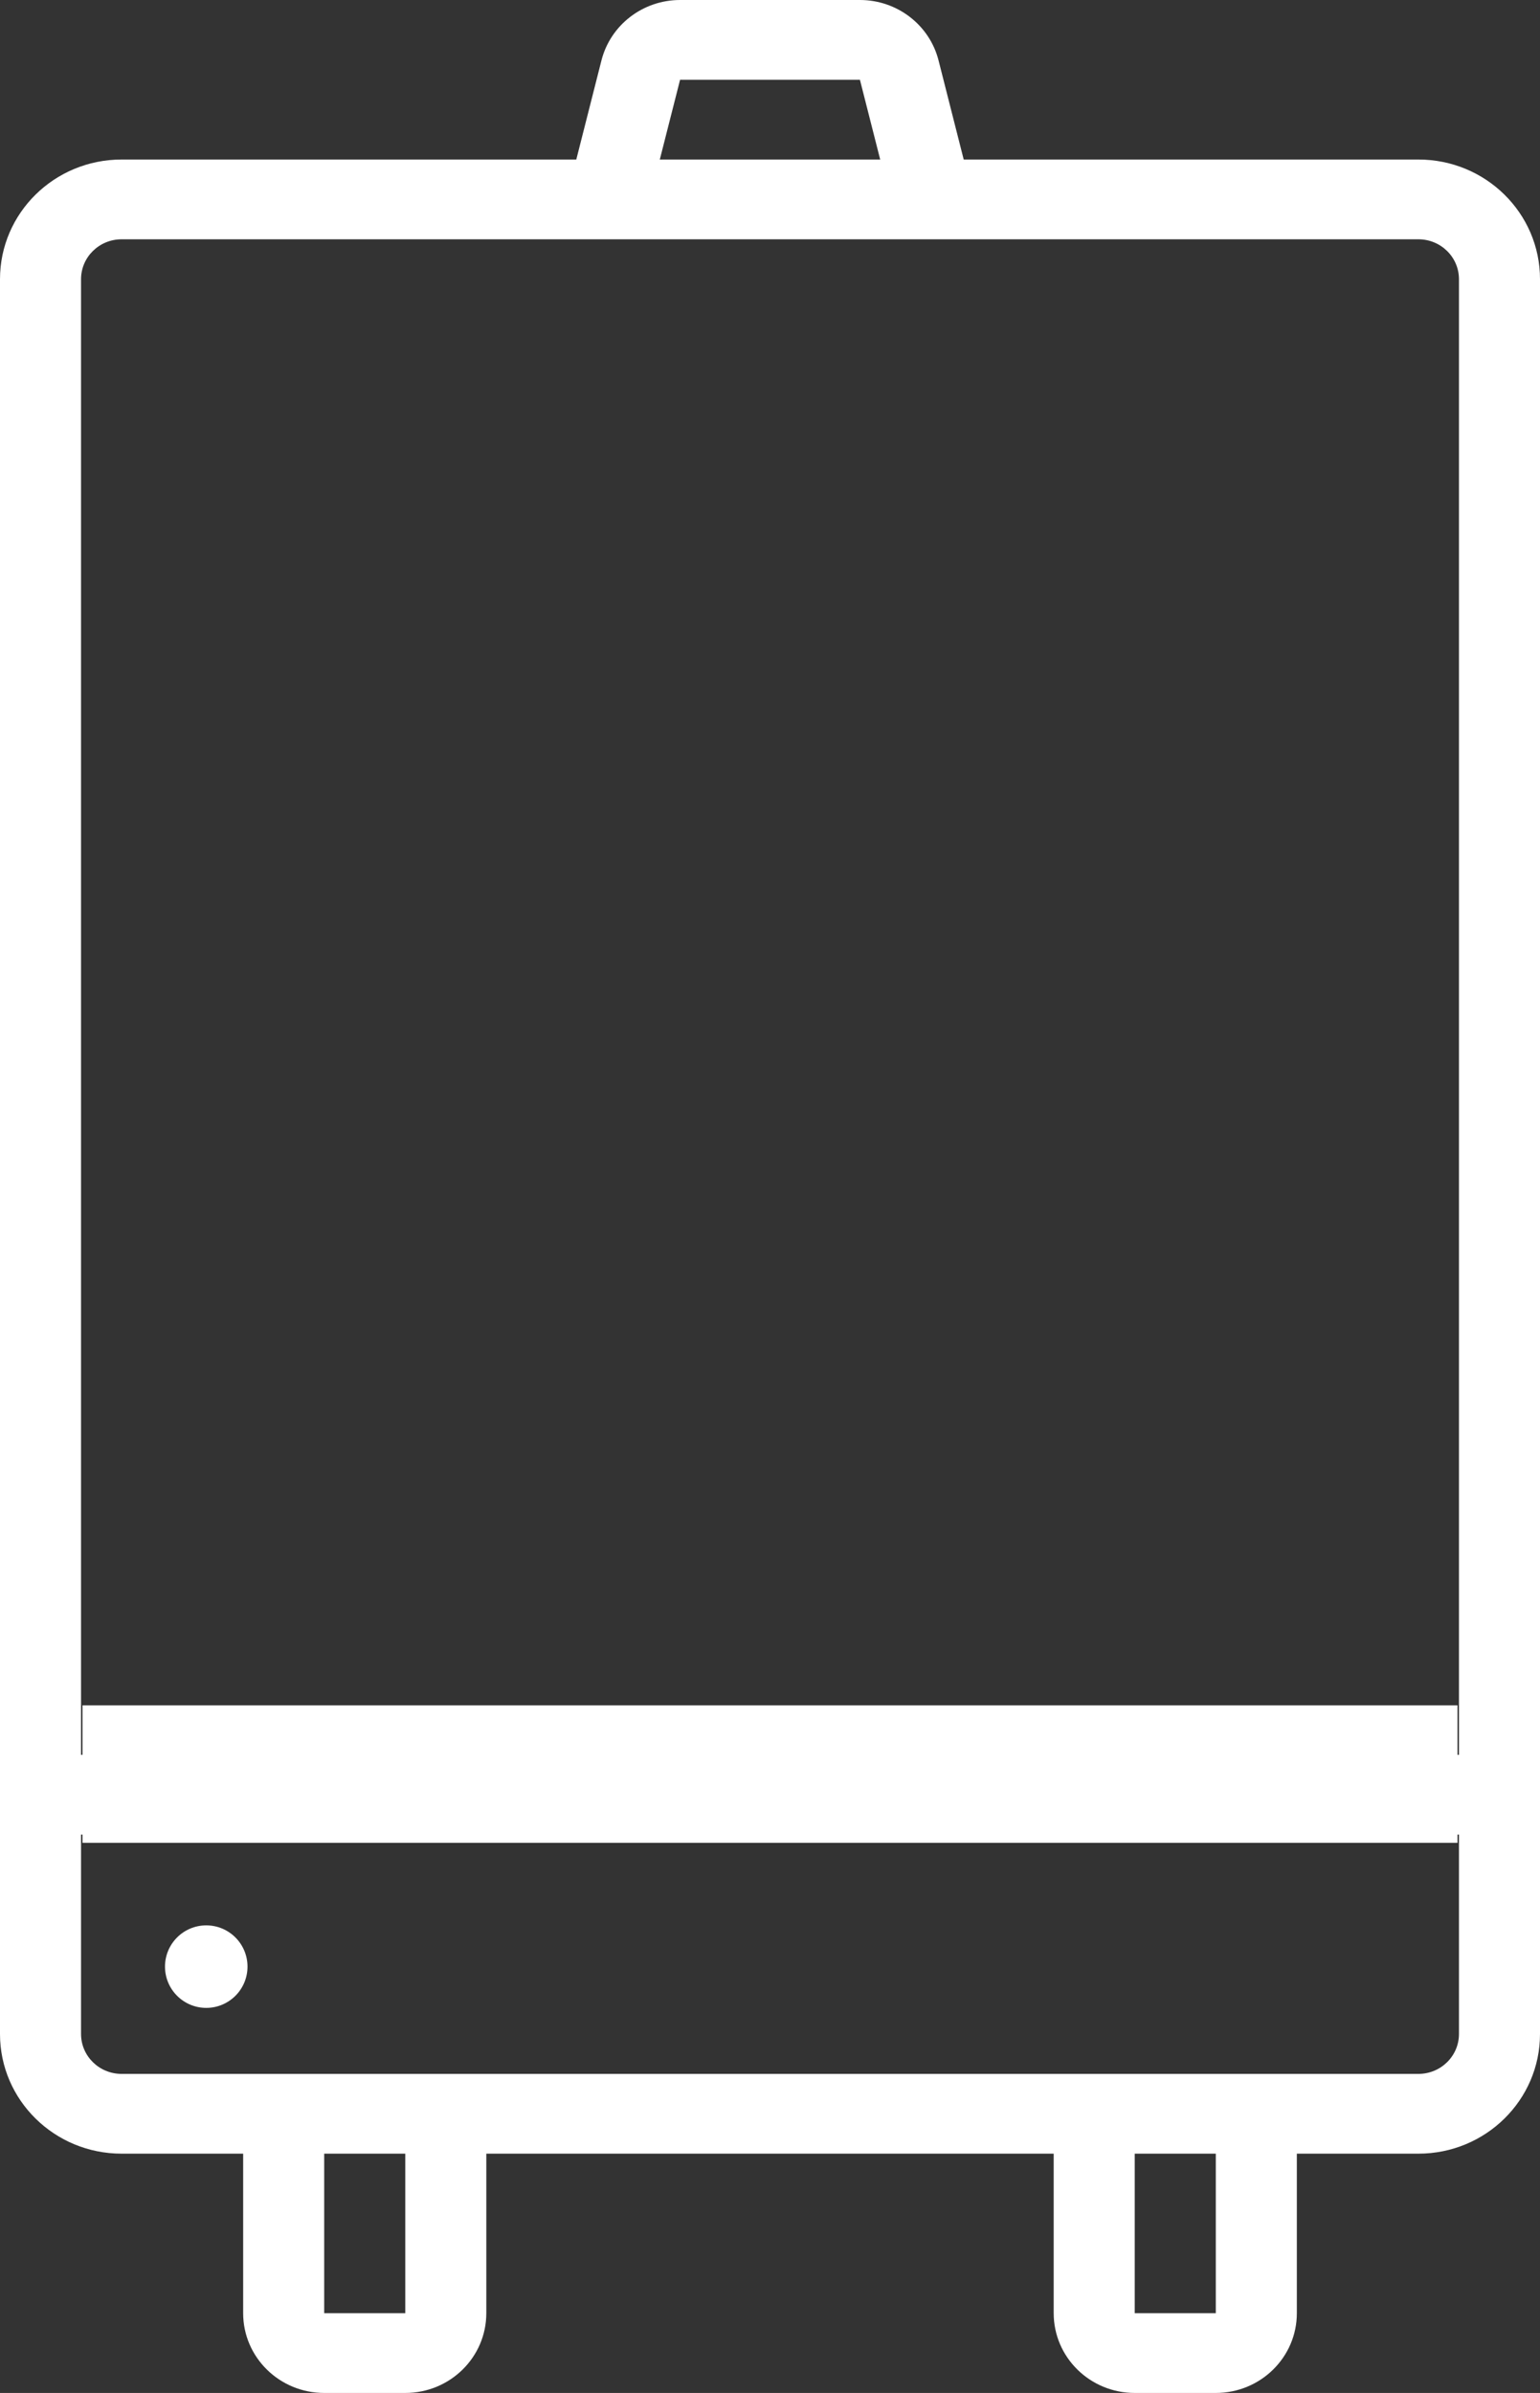
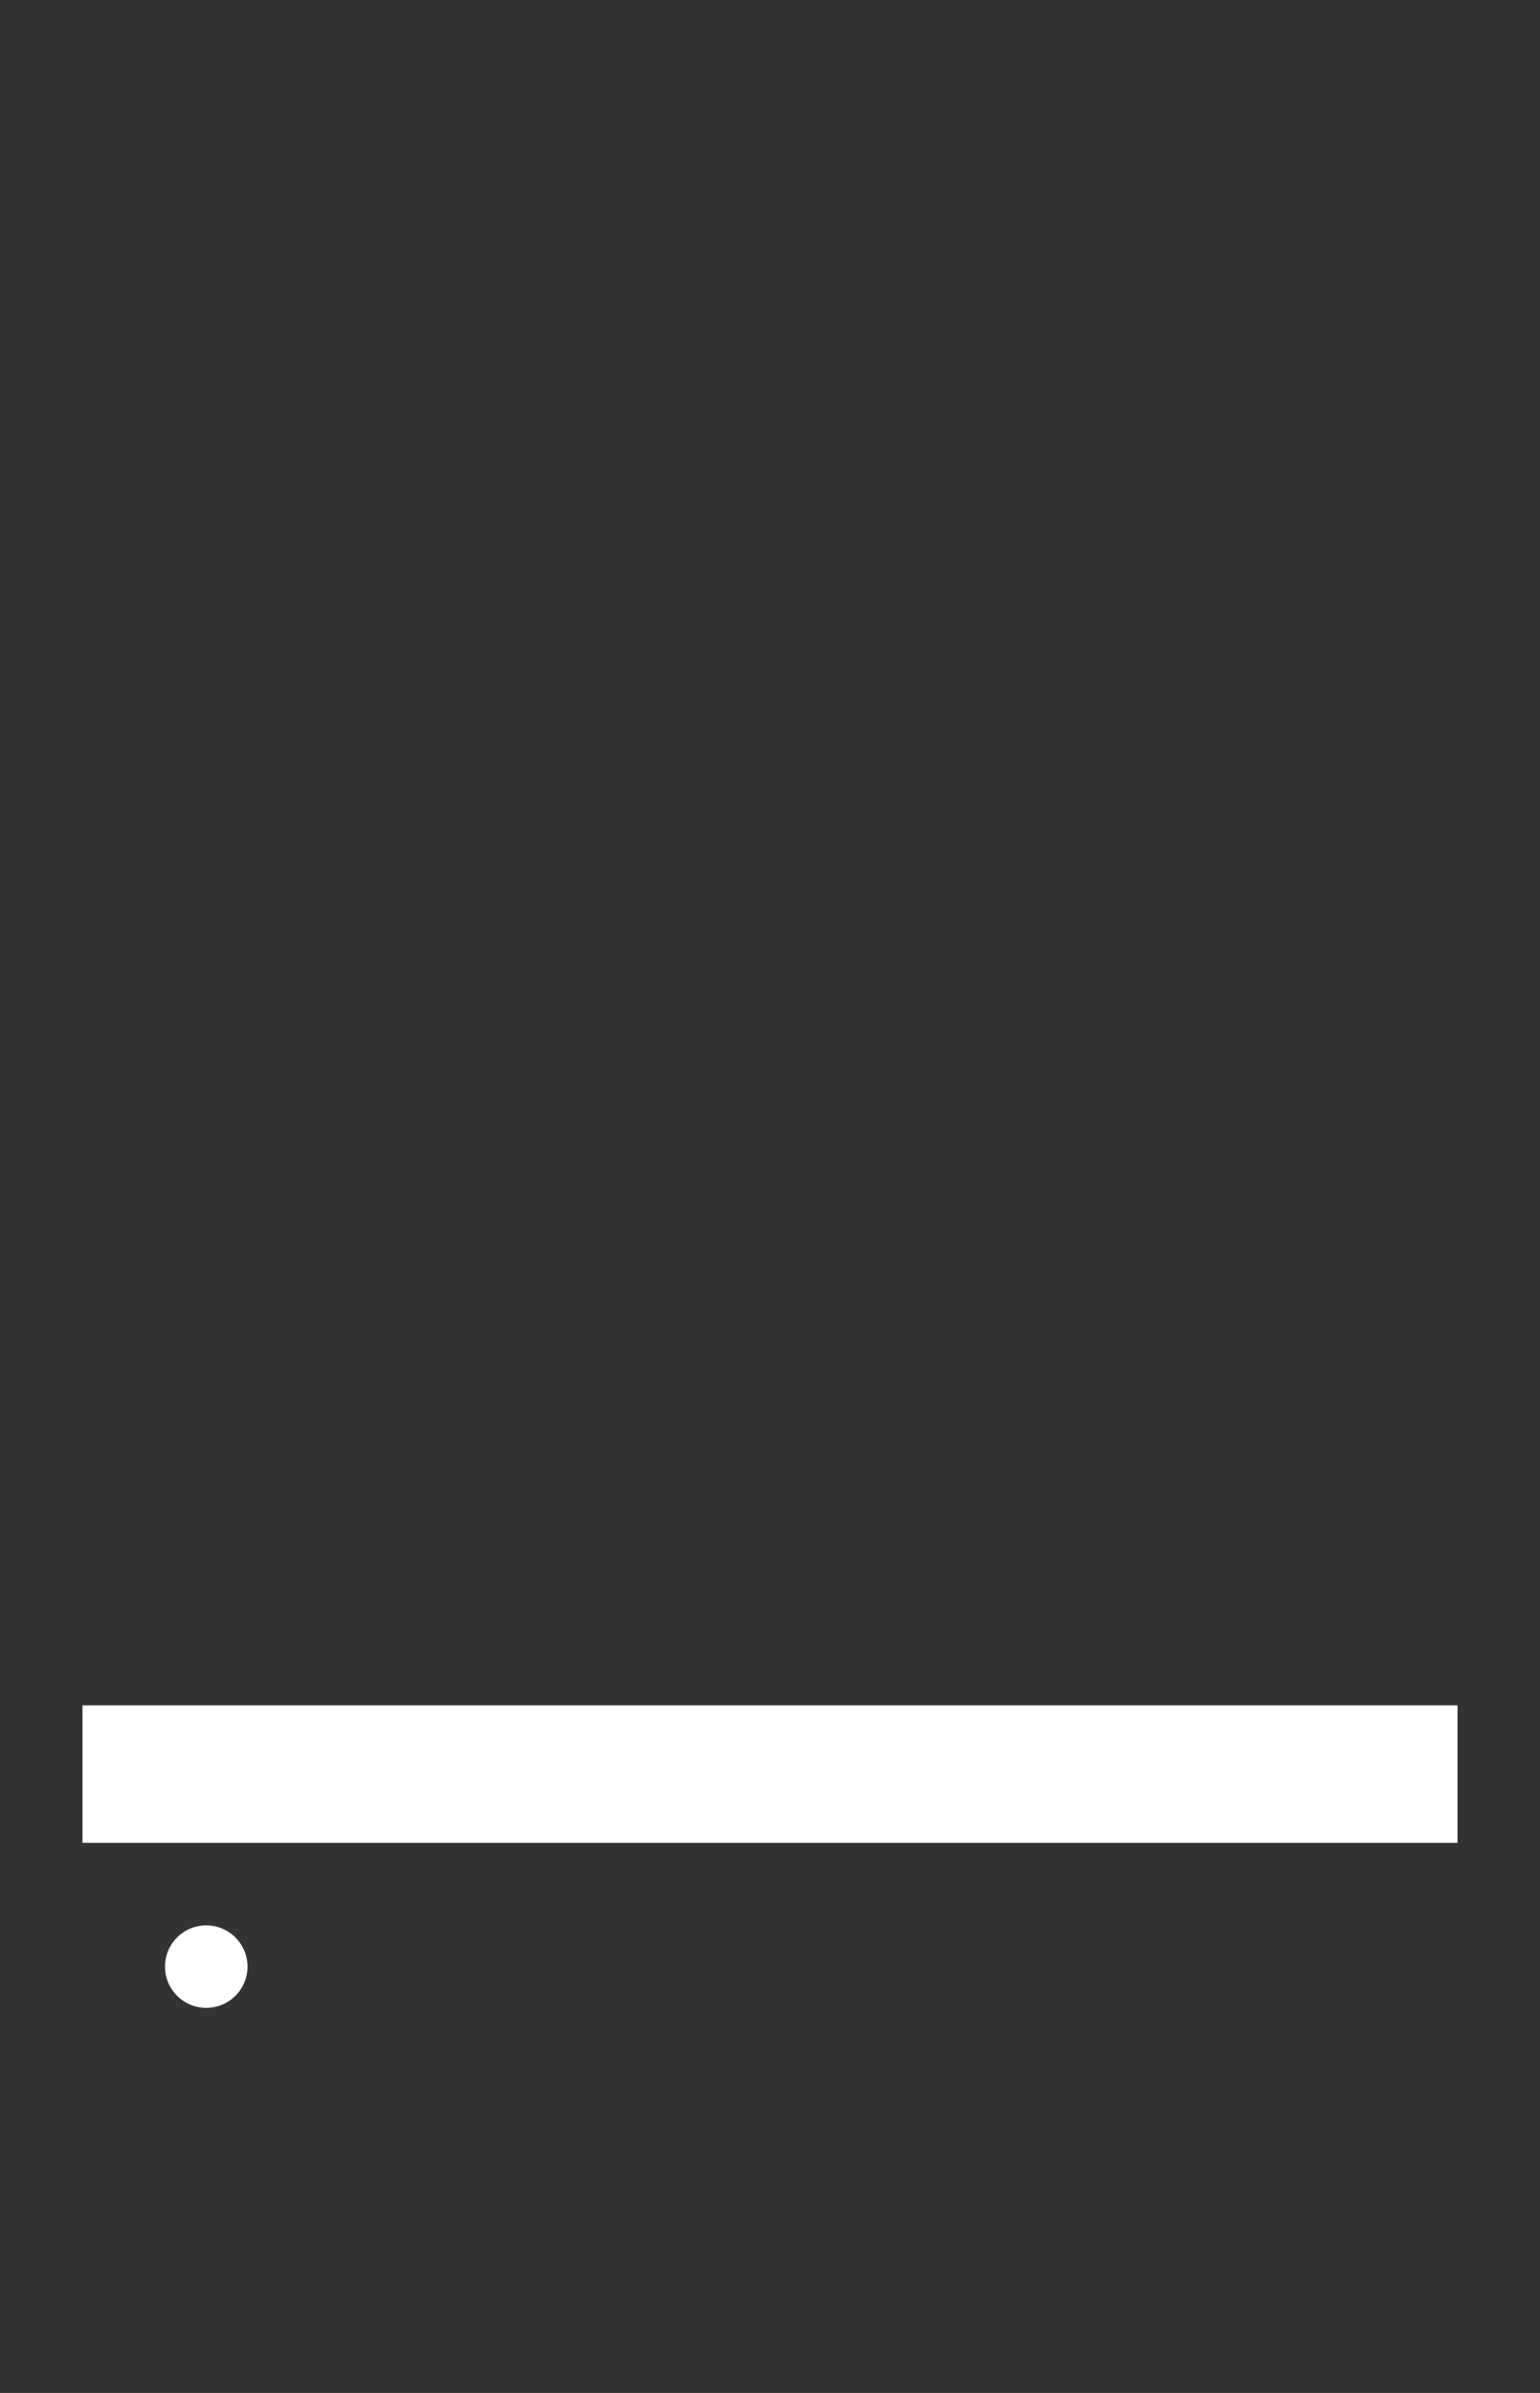
<svg xmlns="http://www.w3.org/2000/svg" width="56px" height="87px" viewBox="0 0 56 87" version="1.1">
  <rect x="0" y="0" width="56" height="87" fill="#333333" stroke="none" />
  <title>hot-water copy</title>
  <desc>Created with Sketch.</desc>
  <g id="Page-1" stroke="none" stroke-width="1" fill="none" fill-rule="evenodd">
    <g id="SERVIZI" transform="translate(-205, -215)" fill="#FFFFFF">
      <g id="hot-water-copy" transform="translate(205, 215)">
-         <path d="M4.421,78.3 L8.842,78.3 L8.842,84.1 C8.842,85.702 10.162,87 11.789,87 L14.737,87 C16.365,87 17.684,85.702 17.684,84.1 L17.684,78.3 L38.316,78.3 L38.316,84.1 C38.316,85.702 39.635,87 41.263,87 L44.211,87 C45.838,87 47.158,85.702 47.158,84.1 L47.158,78.3 L51.579,78.3 C54.021,78.3 56,76.352 56,73.95 L56,10.15 C56,7.748 54.021,5.8 51.579,5.8 L35.044,5.8 L34.129,2.197 C33.801,0.906 32.622,0 31.27,0 L24.73,0 C23.378,0 22.199,0.906 21.871,2.197 L20.956,5.8 L4.421,5.8 C1.979,5.8 0,7.748 0,10.15 L0,73.95 C0,76.352 1.979,78.3 4.421,78.3 Z M14.737,84.1 L11.789,84.1 L11.789,78.3 L14.737,78.3 L14.737,84.1 Z M44.211,84.1 L41.263,84.1 L41.263,78.3 L44.211,78.3 L44.211,84.1 Z M24.73,2.9 L31.27,2.9 L32.007,5.8 L23.993,5.8 L24.73,2.9 Z M4.421,8.7 L51.579,8.7 C52.393,8.7 53.053,9.349 53.053,10.15 L53.053,63.8 L42.737,63.8 C41.923,63.8 41.263,64.449 41.263,65.25 C41.263,66.051 41.923,66.7 42.737,66.7 L53.053,66.7 L53.053,73.95 C53.053,74.751 52.393,75.4 51.579,75.4 L4.421,75.4 C3.607,75.4 2.947,74.751 2.947,73.95 L2.947,66.7 L36.842,66.7 C37.656,66.7 38.316,66.051 38.316,65.25 C38.316,64.449 37.656,63.8 36.842,63.8 L2.947,63.8 L2.947,10.15 C2.947,9.349 3.607,8.7 4.421,8.7 Z" id="Shape" fill-rule="nonzero" />
        <rect id="Rectangle" fill-rule="nonzero" x="3" y="62" width="50" height="5" />
        <circle id="Oval" cx="7.5" cy="71.5" r="1.5" />
      </g>
    </g>
  </g>
</svg>